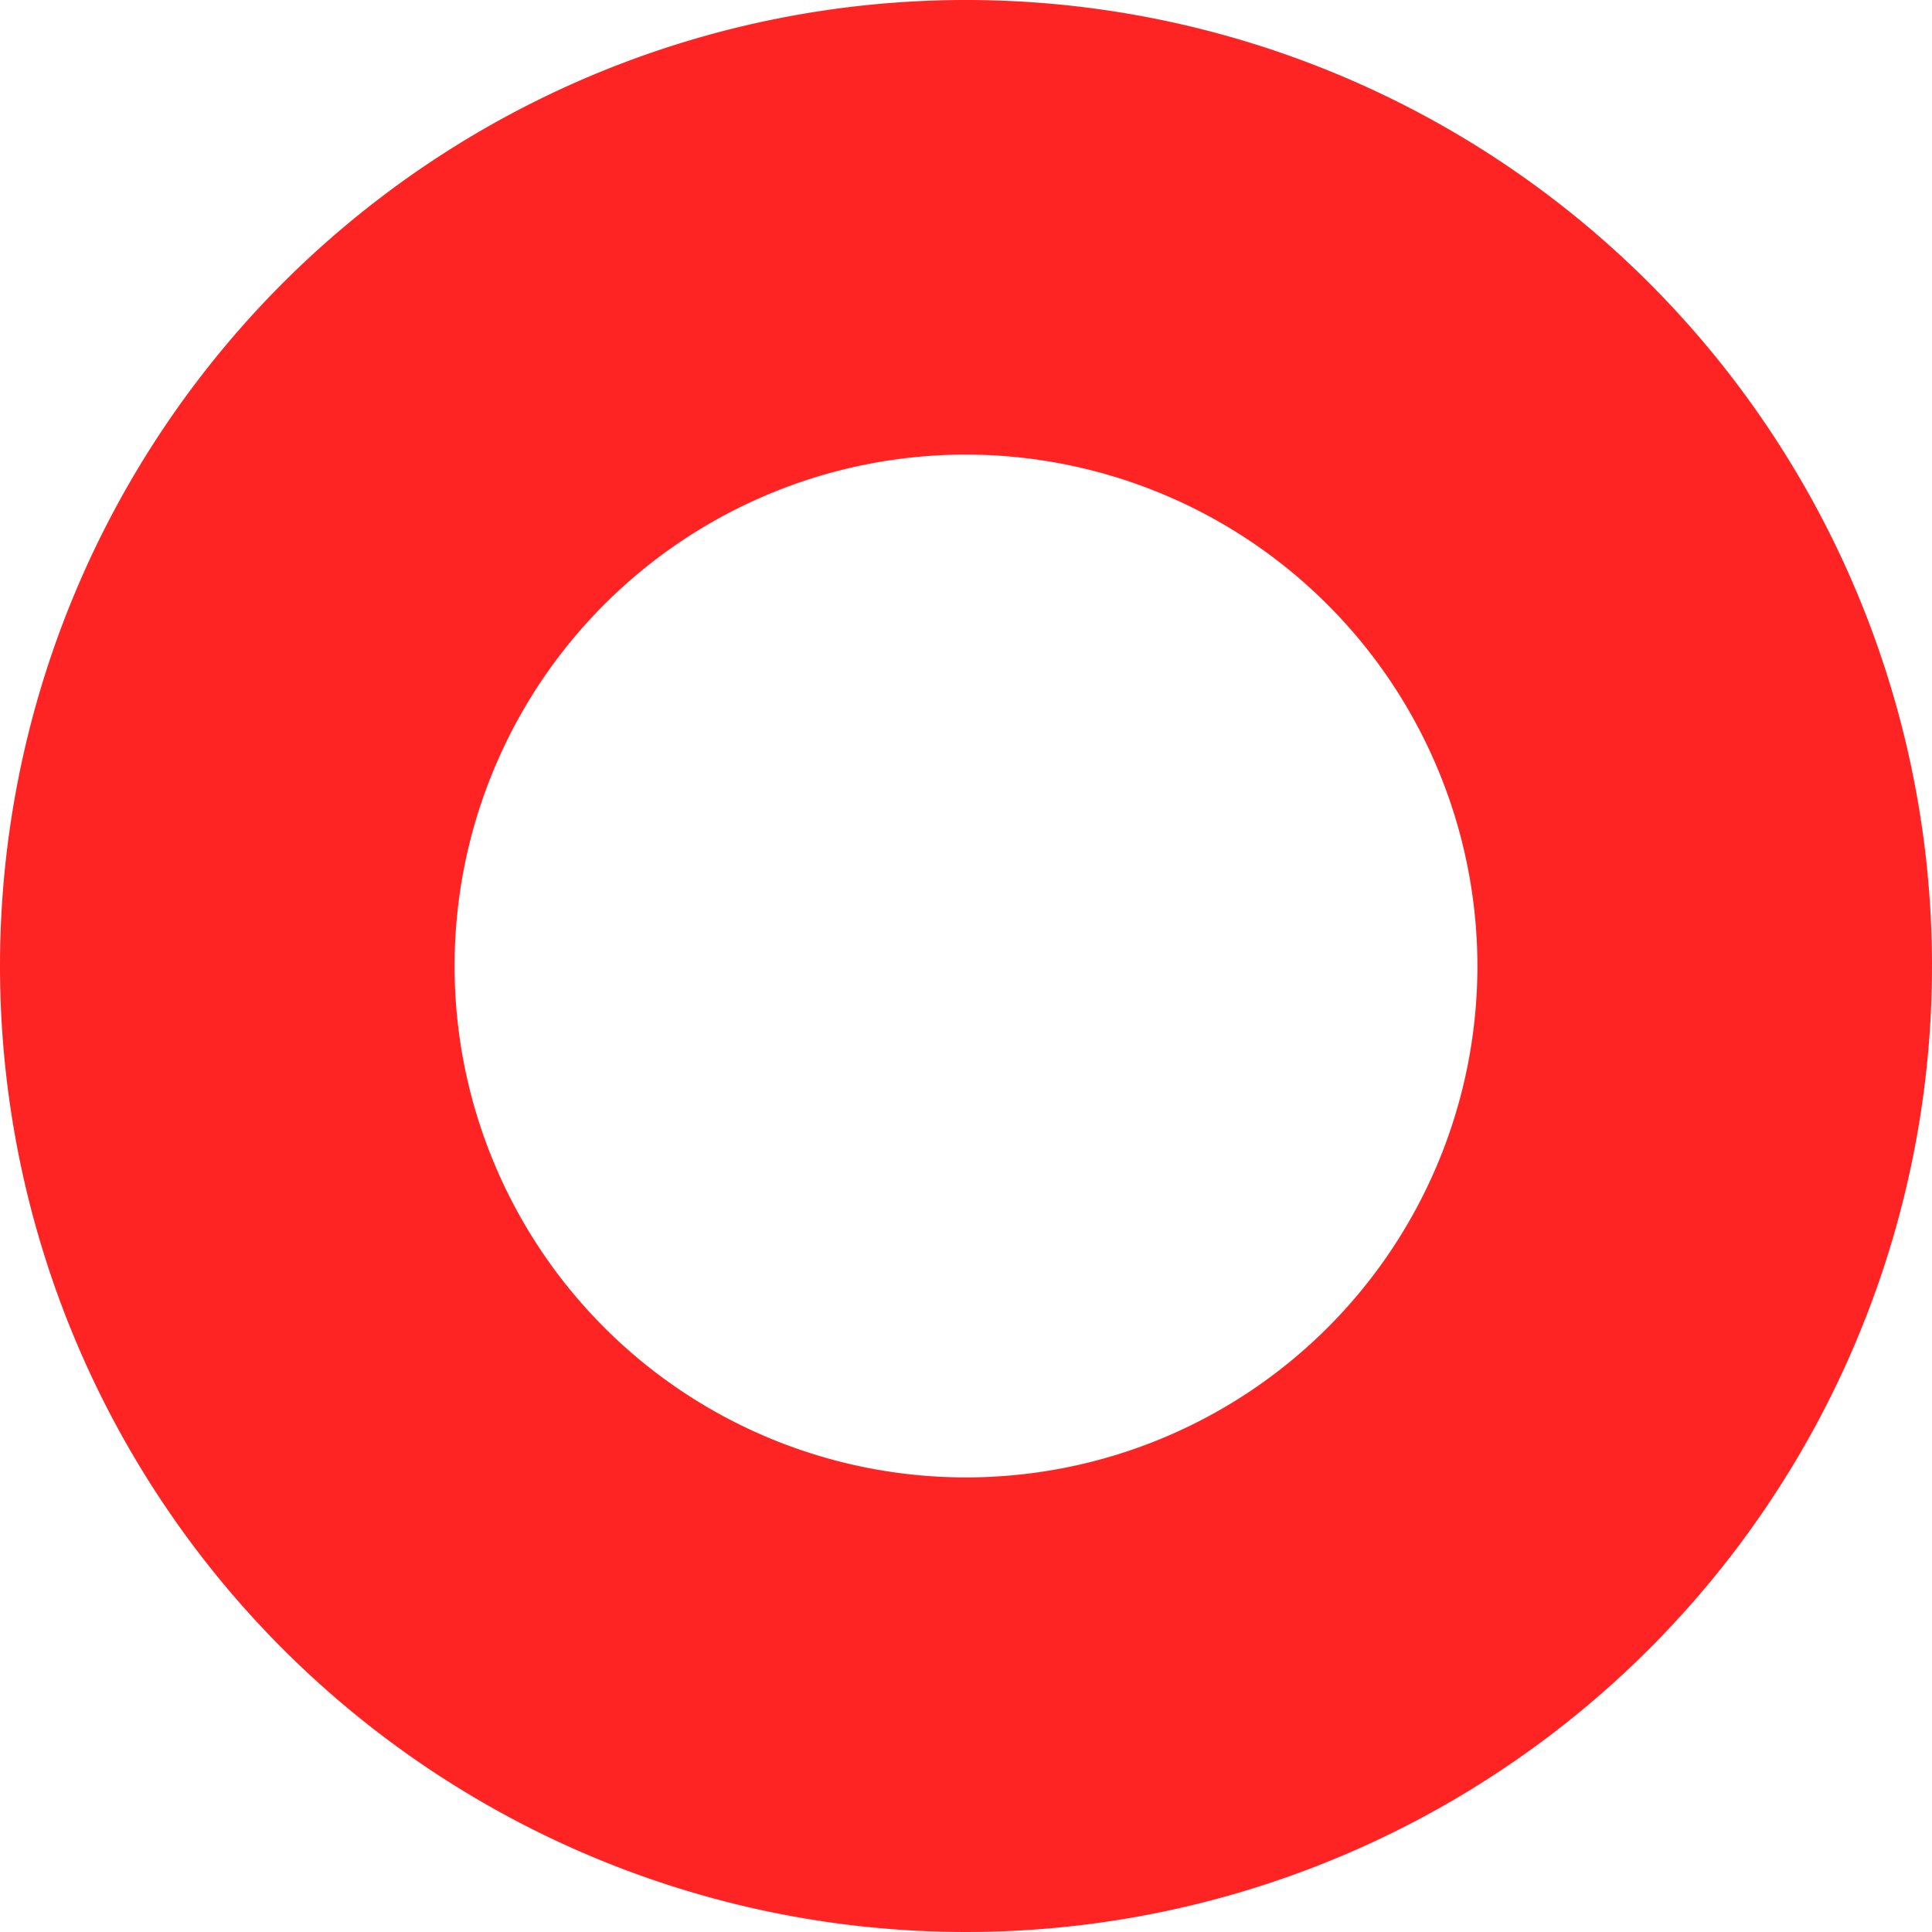
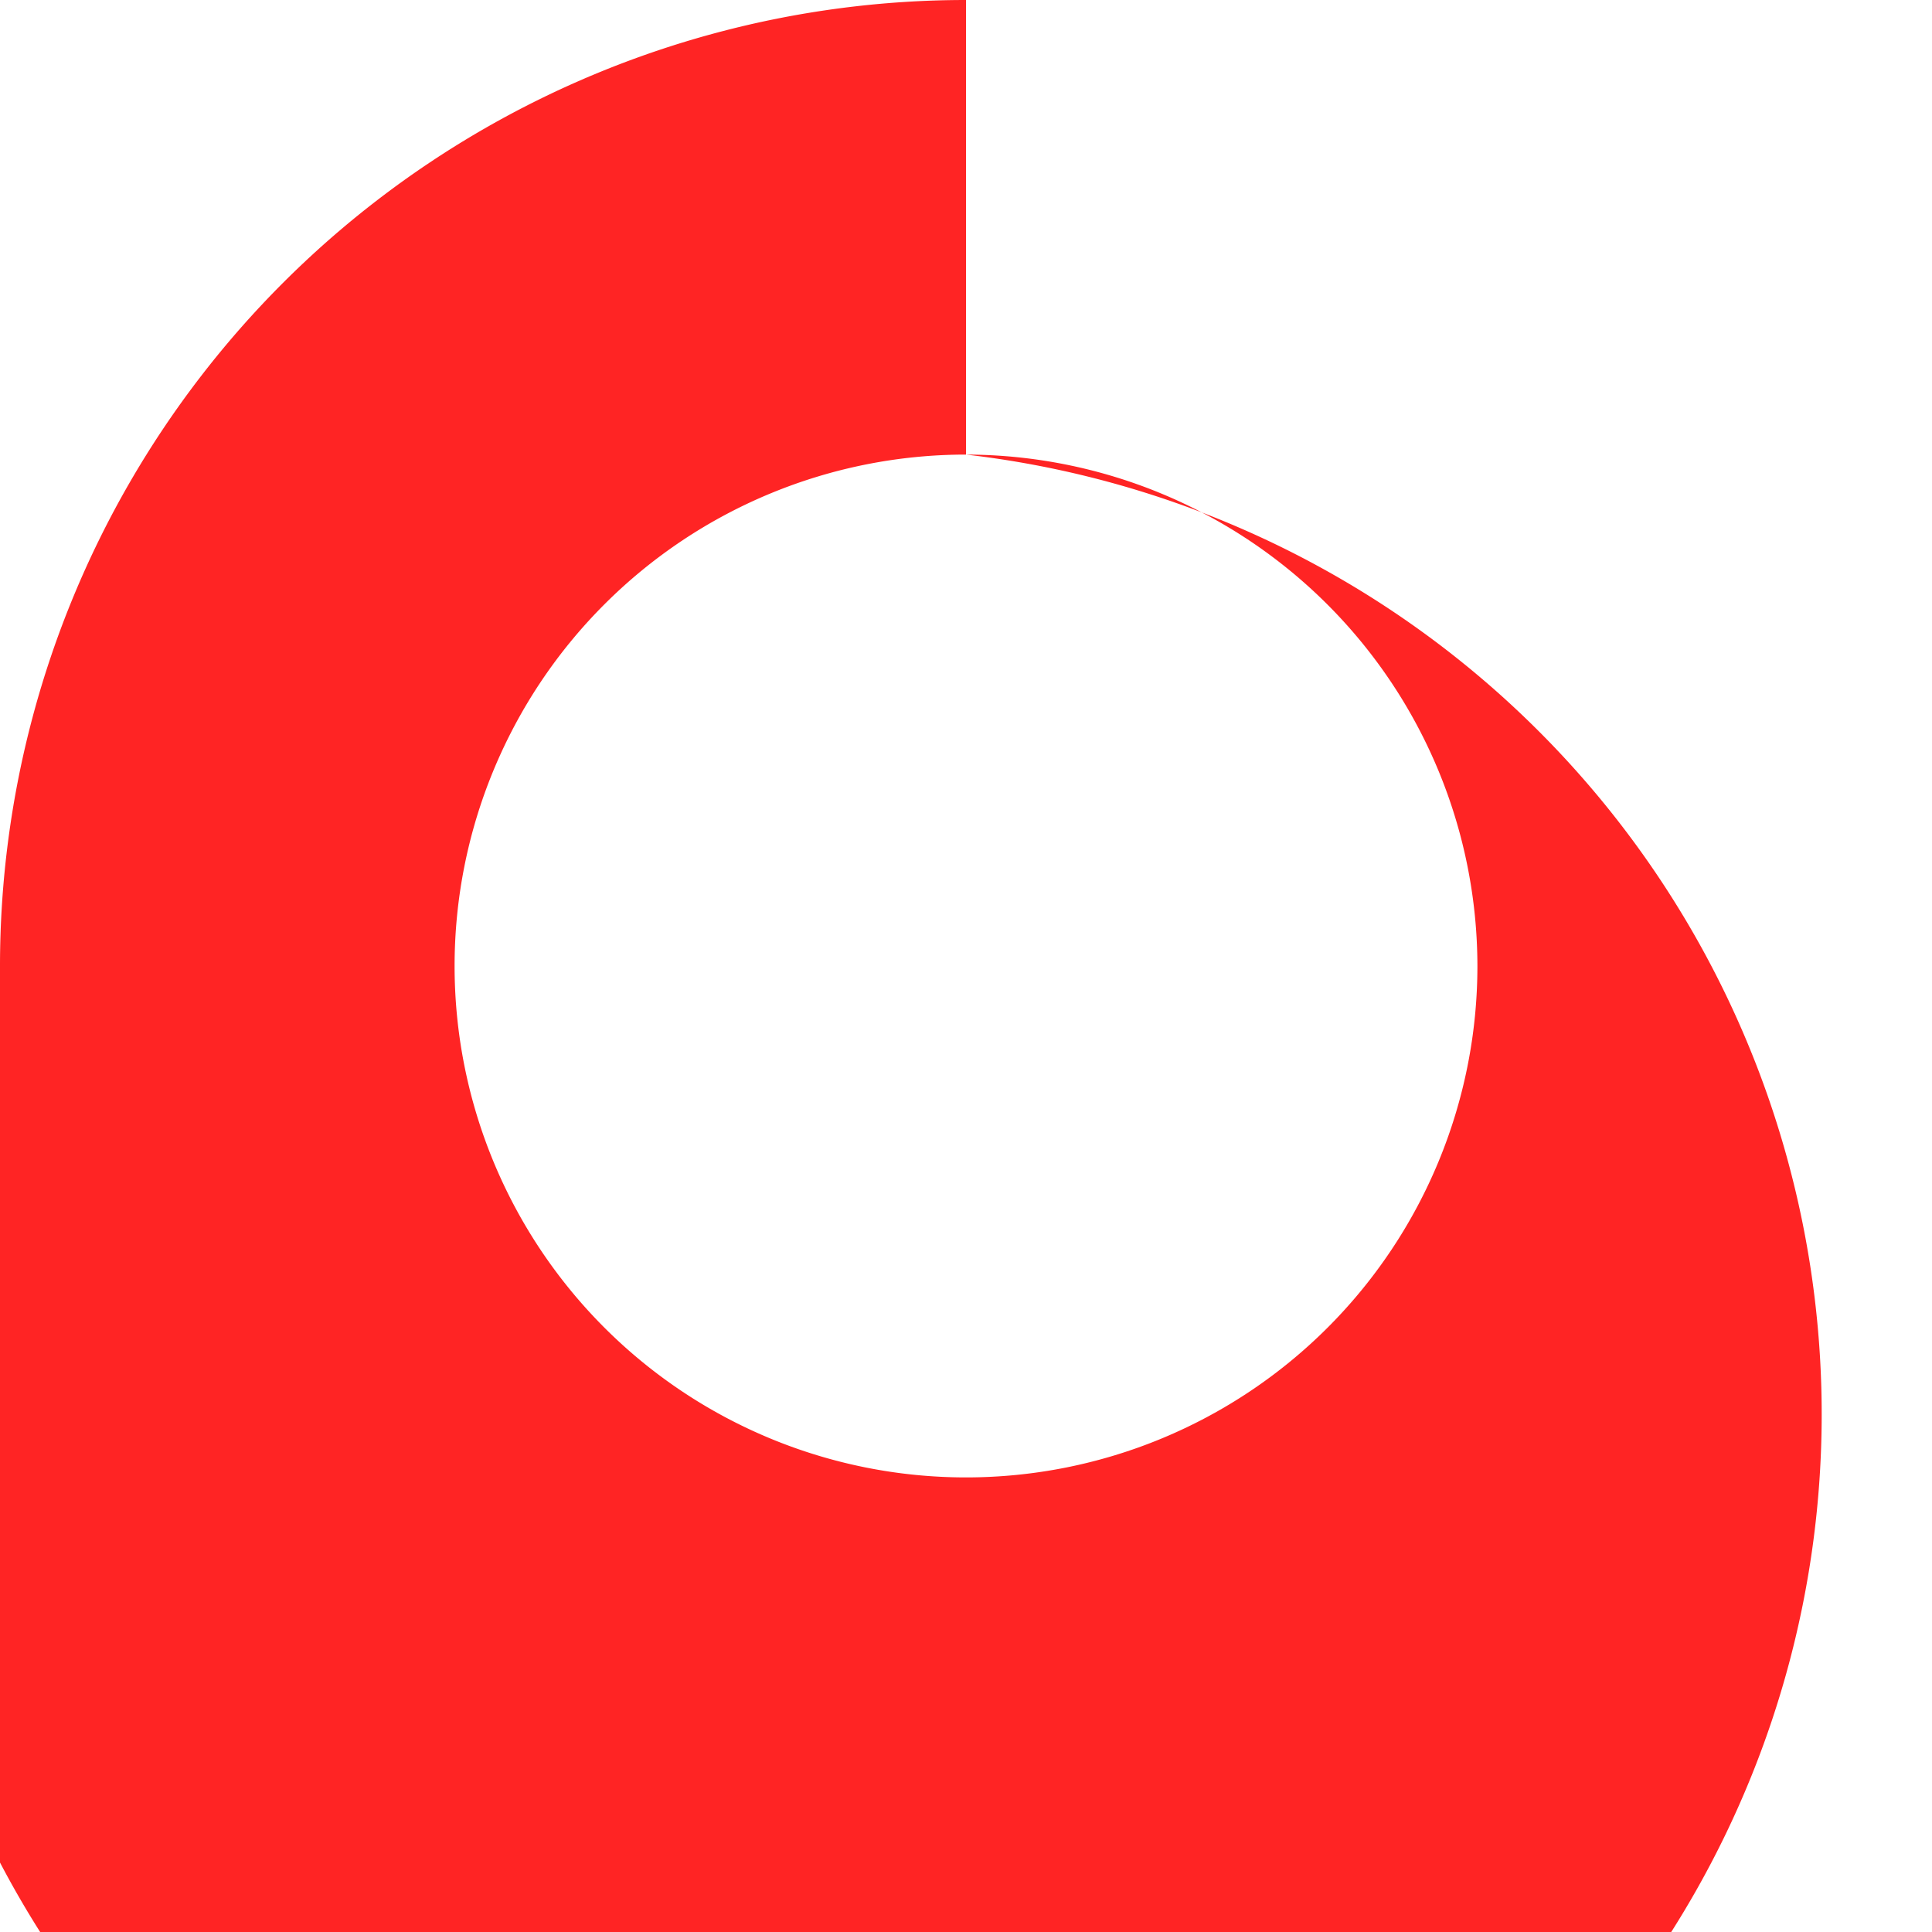
<svg xmlns="http://www.w3.org/2000/svg" width="17" height="17" viewBox="0 0 17 17">
-   <path id="楕円形_29" data-name="楕円形 29" d="M8.5,4A4.5,4.5,0,1,0,13,8.5,4.505,4.505,0,0,0,8.5,4m0-4A8.5,8.5,0,1,1,0,8.5,8.5,8.5,0,0,1,8.5,0Z" fill="#ff2424" />
+   <path id="楕円形_29" data-name="楕円形 29" d="M8.5,4A4.5,4.5,0,1,0,13,8.5,4.505,4.505,0,0,0,8.5,4A8.5,8.5,0,1,1,0,8.5,8.5,8.5,0,0,1,8.5,0Z" fill="#ff2424" />
</svg>